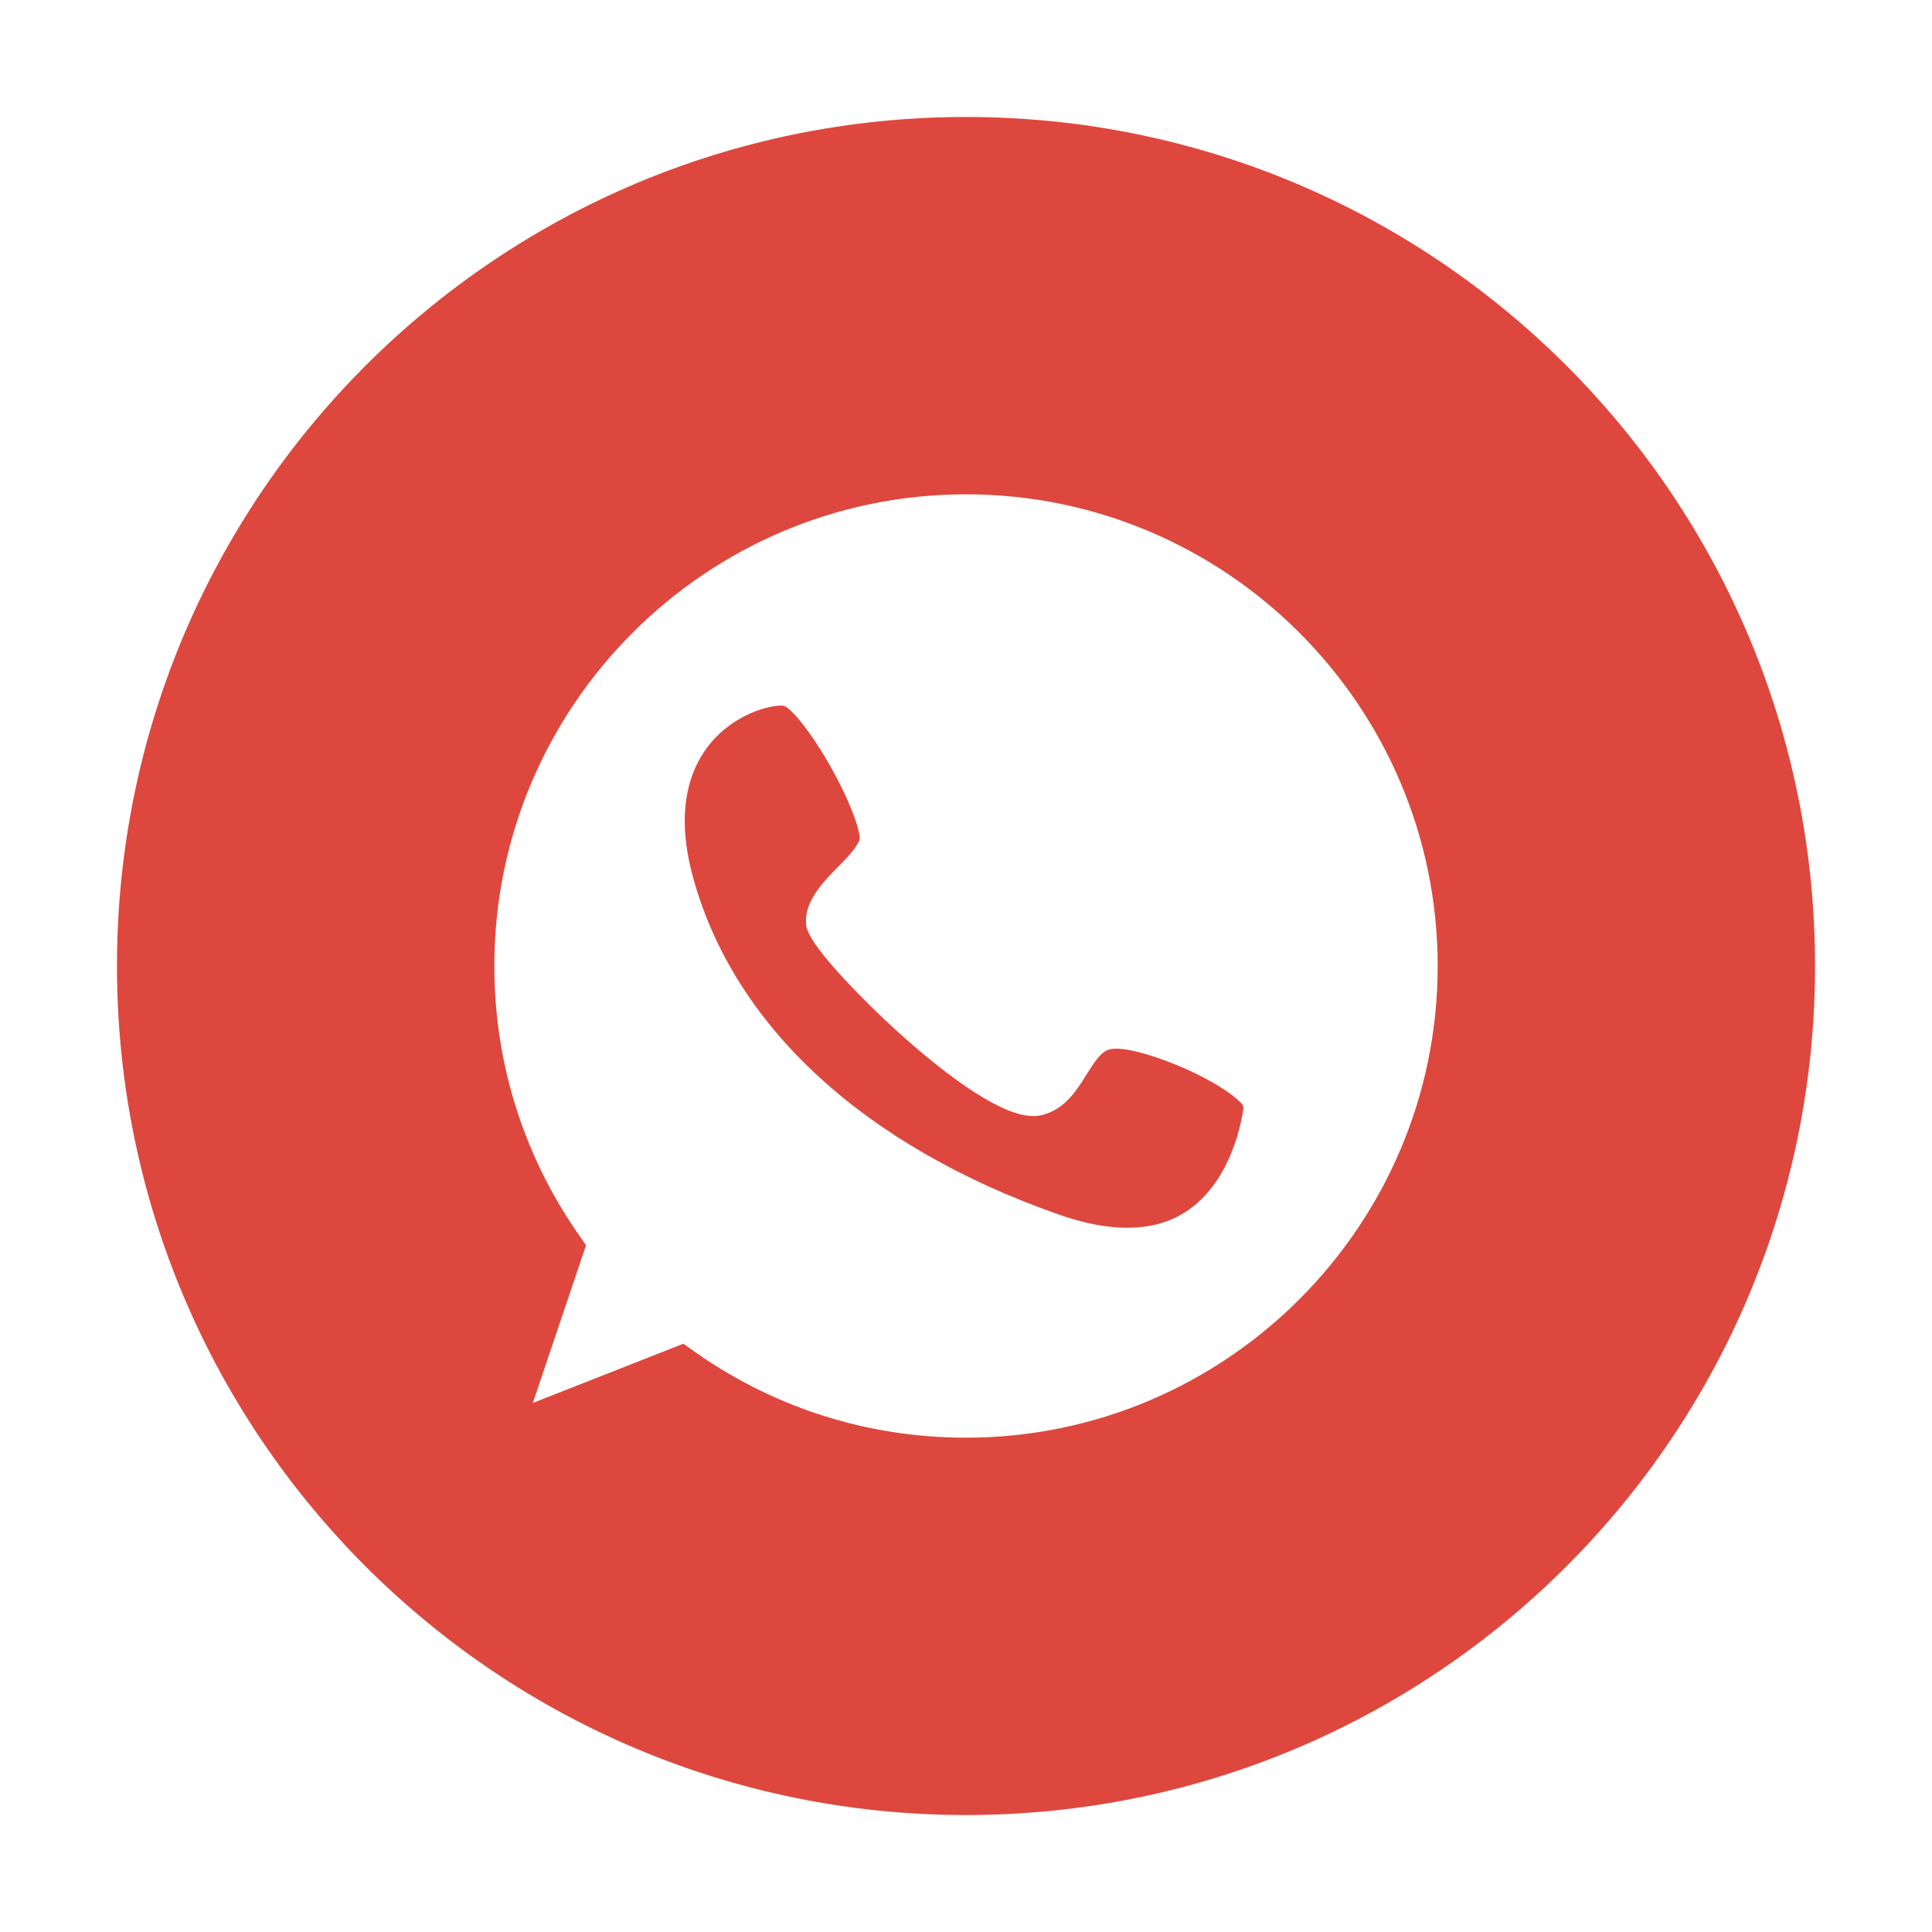
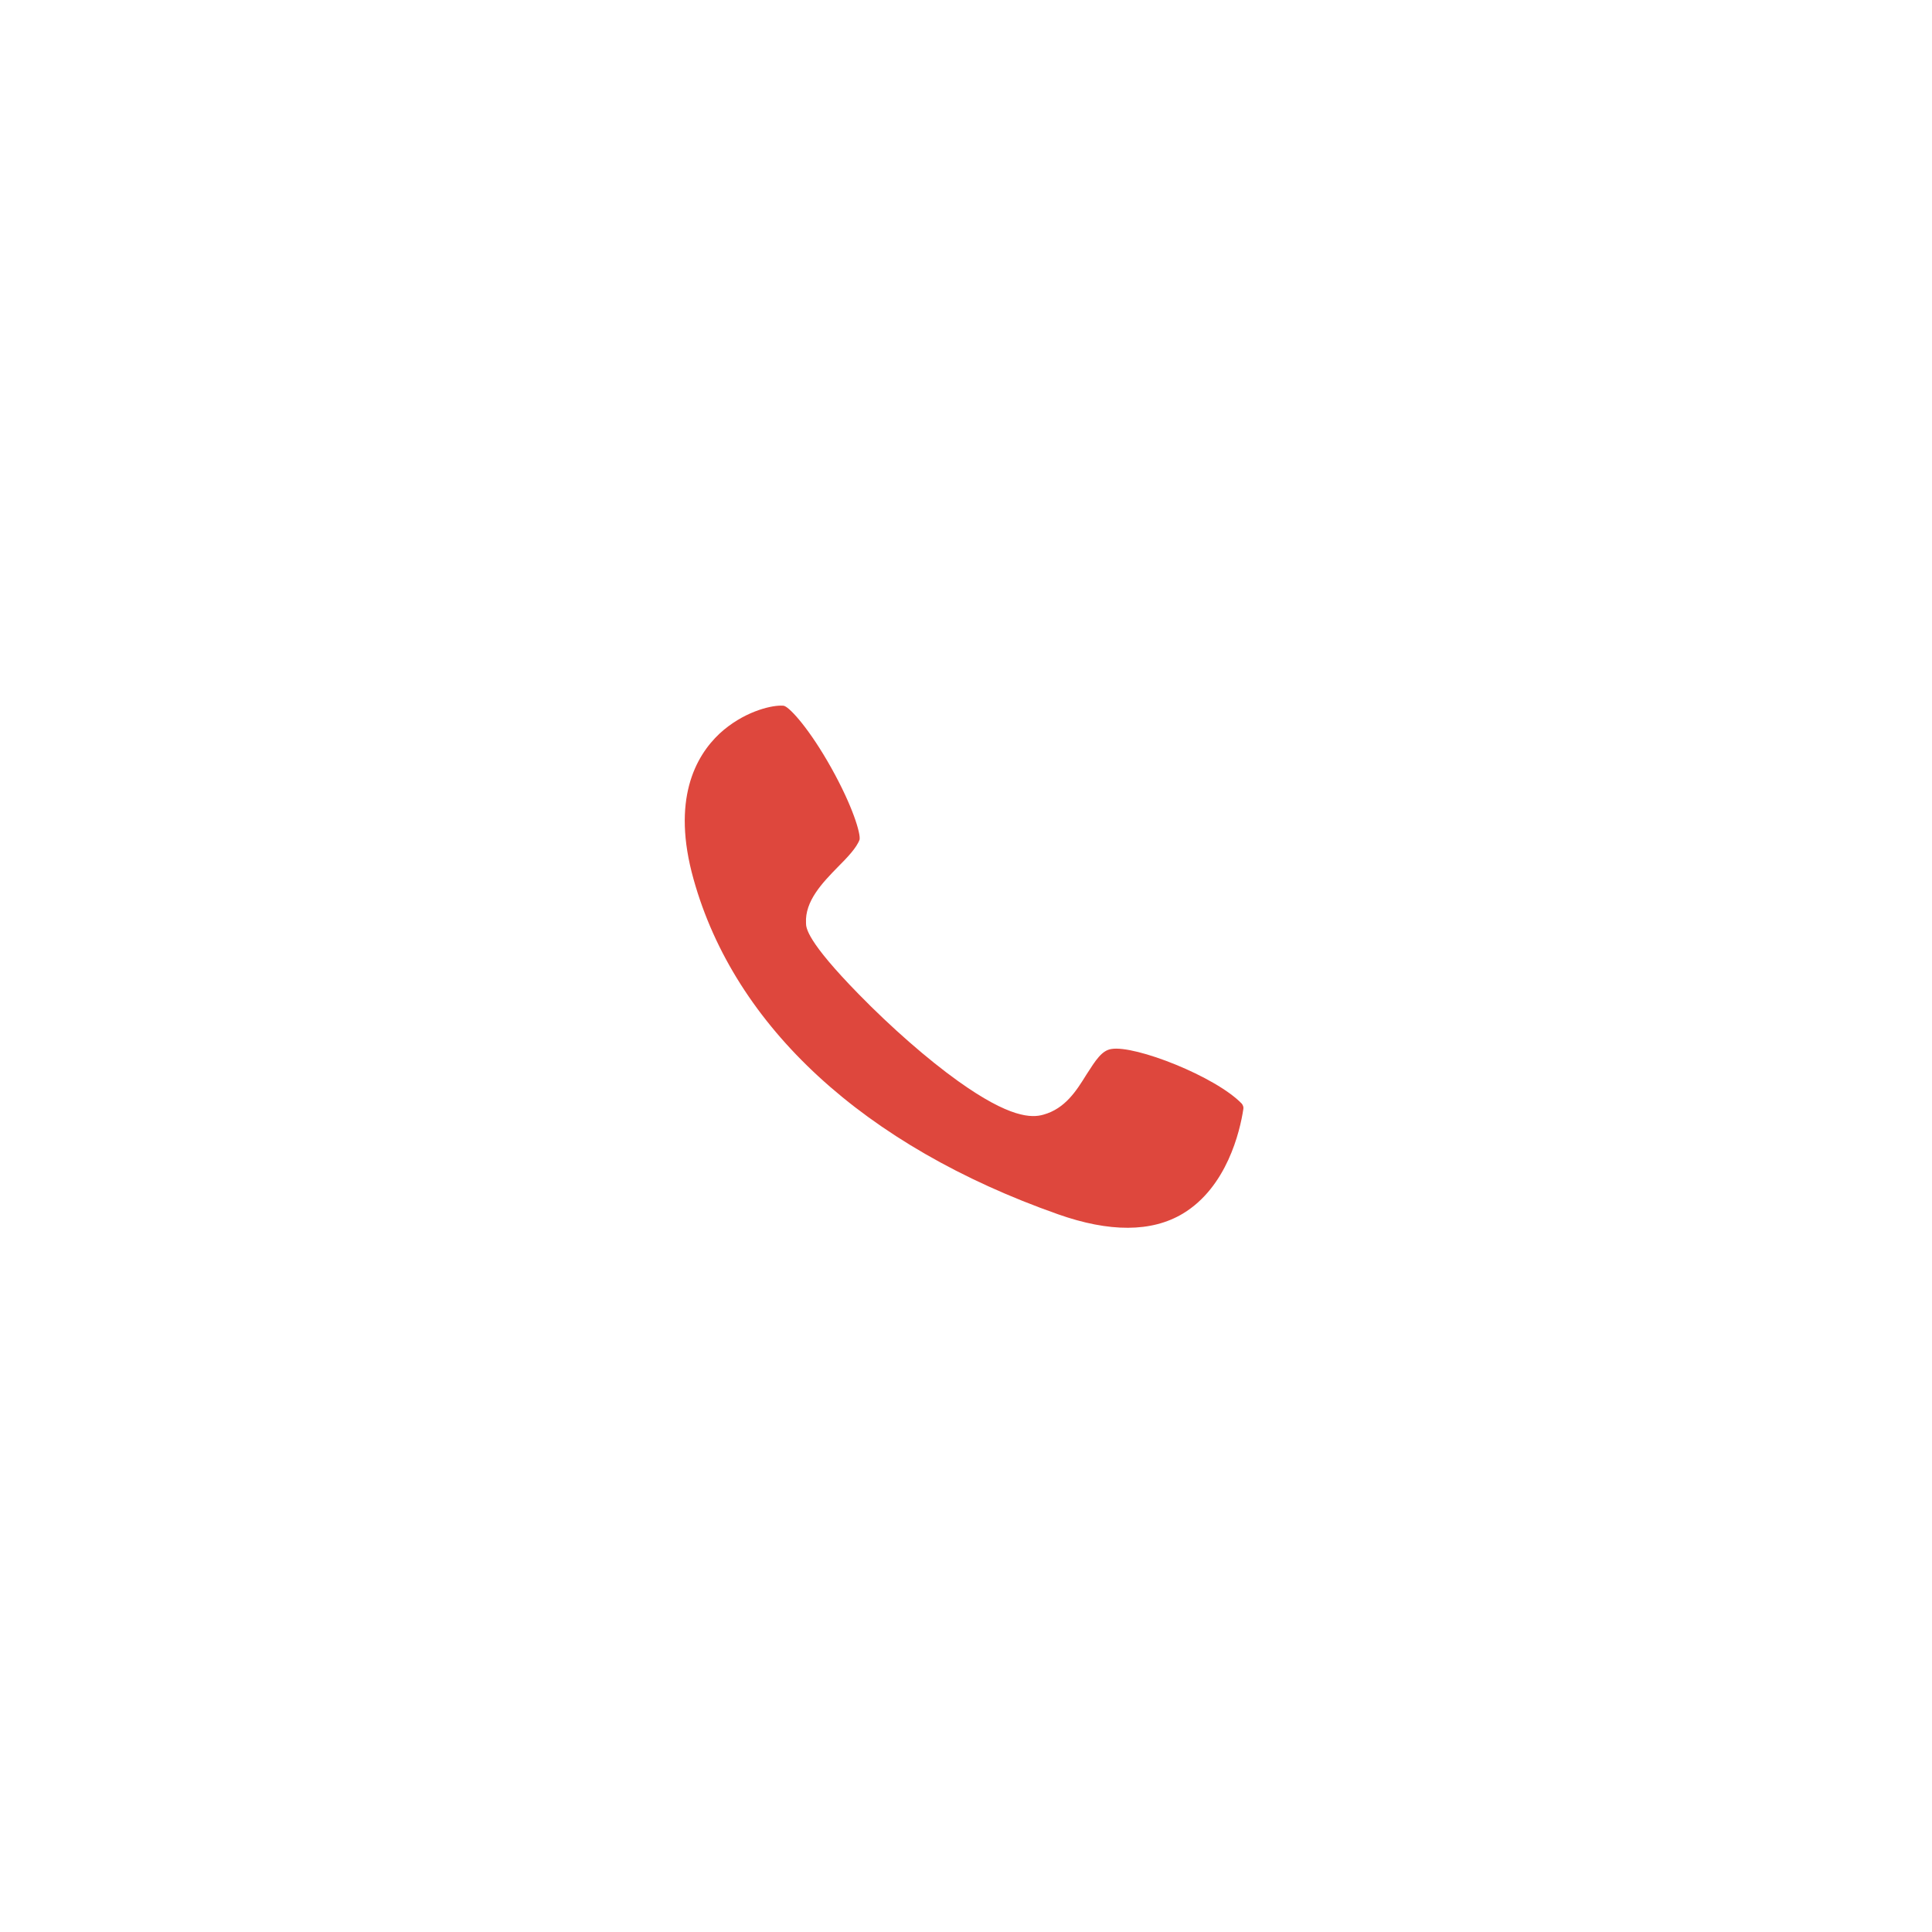
<svg xmlns="http://www.w3.org/2000/svg" id="Layer_1" viewBox="0 0 512 512">
  <g>
    <path d="m294.5 278c-2.5.4-4.1 2.9-6.6 6.8-2.6 4.2-5.6 9-11.4 10.6-3.1.9-8.9.9-22.6-8.9-8.1-5.8-17.7-14.2-26.3-23-13.8-14.1-14-17.6-14-18.9-.3-5.8 4.3-10.6 8.4-14.8 2.5-2.5 5-5.1 5.8-7.3.3-1.6-1.8-8.8-7.5-19s-10.8-15.8-12.4-16.4c-.2-.1-.6-.1-1-.1-2.9 0-10 1.7-16.2 7.4-6.4 6-12.8 17.6-6.9 38.6 10.9 39.1 45.2 70.7 96.6 88.8 13.6 4.8 24.8 4.8 33.1-.2 11.6-7 15.1-21.7 16-27.7.1-.5-.1-1-.4-1.4-6.9-7.2-28.3-15.6-34.6-14.5z" fill="#000000" style="fill: rgb(222, 71, 61);" />
-     <path d="m256 31c-124.3 0-225 100.7-225 225s100.7 225 225 225 225-100.7 225-225-100.7-225-225-225zm0 350c-26.5 0-51.8-8.2-73.2-23.7l-1.7-1.2-39.9 15.7 14.1-41.8-1.1-1.6c-15.2-21.3-23.2-46.3-23.2-72.4 0-68.9 56.1-125 125-125s125 56.1 125 125-56.1 125-125 125z" fill="#000000" style="fill: rgb(222, 71, 61);" />
  </g>
</svg>